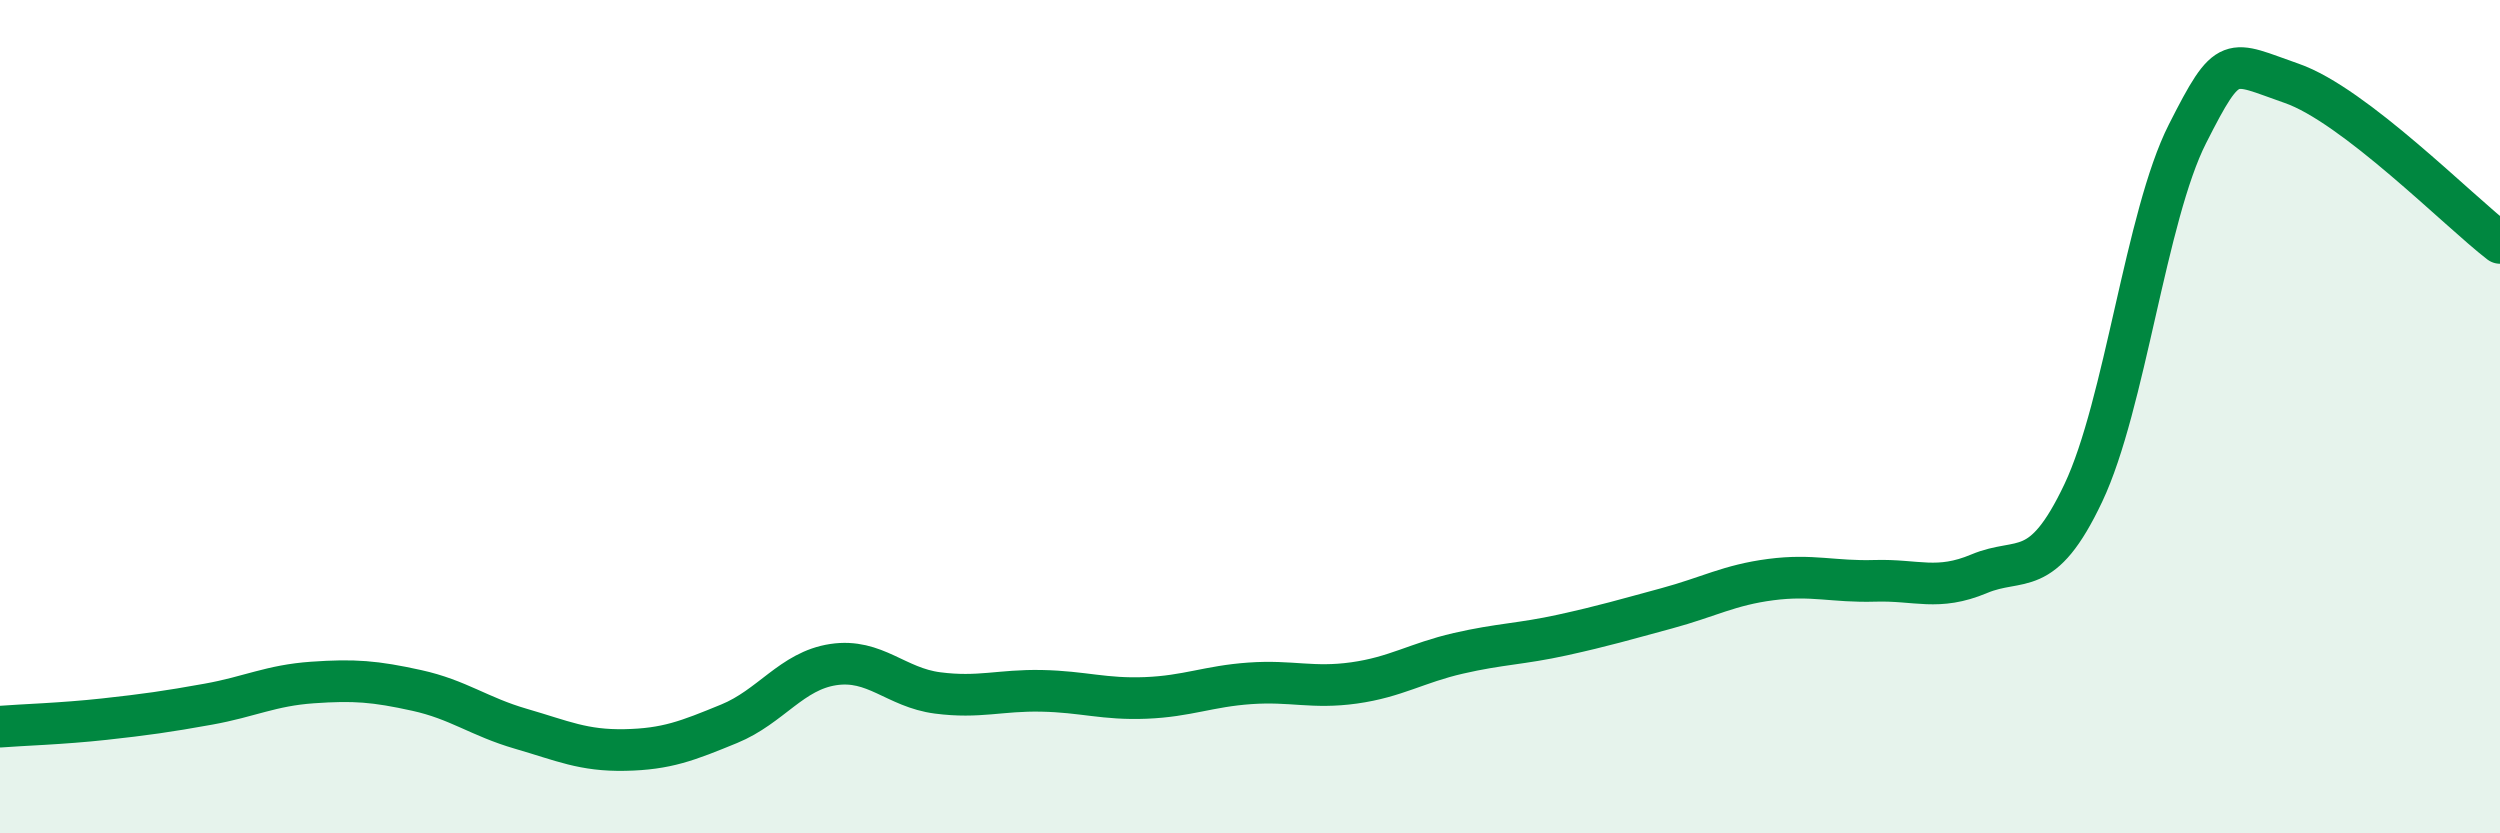
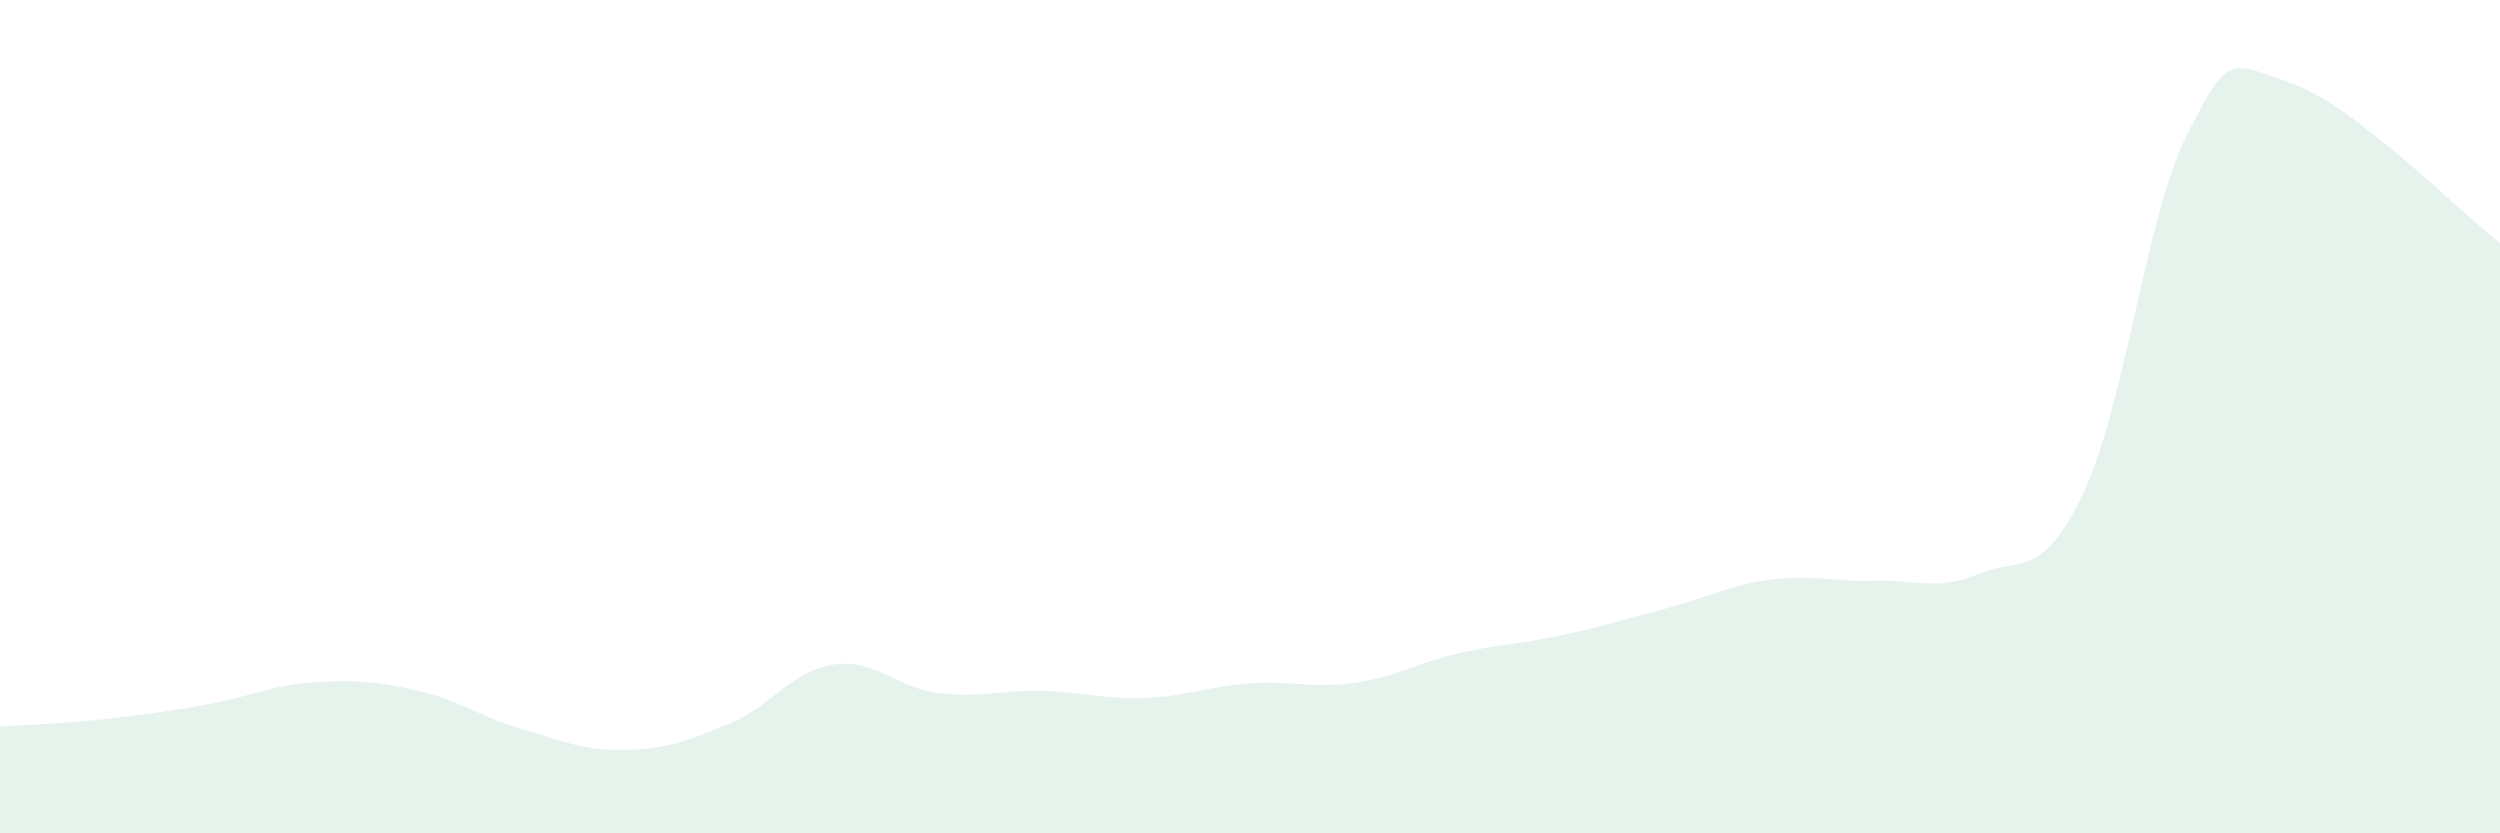
<svg xmlns="http://www.w3.org/2000/svg" width="60" height="20" viewBox="0 0 60 20">
  <path d="M 0,17.44 C 0.5,17.4 1.5,17.37 2.5,17.26 C 3.5,17.15 4,17.08 5,16.9 C 6,16.72 6.5,16.45 7.5,16.38 C 8.5,16.31 9,16.35 10,16.57 C 11,16.79 11.5,17.2 12.5,17.49 C 13.5,17.78 14,18.02 15,18 C 16,17.98 16.5,17.78 17.5,17.37 C 18.5,16.96 19,16.1 20,15.95 C 21,15.8 21.5,16.5 22.5,16.63 C 23.5,16.76 24,16.56 25,16.58 C 26,16.6 26.5,16.79 27.5,16.75 C 28.5,16.71 29,16.47 30,16.4 C 31,16.33 31.5,16.53 32.5,16.39 C 33.5,16.25 34,15.91 35,15.68 C 36,15.45 36.5,15.46 37.5,15.24 C 38.5,15.02 39,14.87 40,14.6 C 41,14.33 41.5,14.04 42.5,13.91 C 43.5,13.78 44,13.97 45,13.94 C 46,13.91 46.5,14.19 47.5,13.77 C 48.5,13.35 49,13.94 50,11.83 C 51,9.72 51.5,5.18 52.5,3.21 C 53.5,1.24 53.5,1.48 55,2 C 56.5,2.52 59,5.06 60,5.83L60 20L0 20Z" fill="#008740" opacity="0.1" stroke-linecap="round" stroke-linejoin="round" />
-   <path d="M 0,17.44 C 0.5,17.4 1.5,17.37 2.5,17.26 C 3.5,17.15 4,17.08 5,16.9 C 6,16.72 6.5,16.45 7.5,16.38 C 8.5,16.31 9,16.35 10,16.57 C 11,16.79 11.5,17.2 12.5,17.49 C 13.5,17.78 14,18.02 15,18 C 16,17.98 16.5,17.78 17.5,17.37 C 18.5,16.96 19,16.1 20,15.95 C 21,15.8 21.5,16.5 22.5,16.63 C 23.5,16.76 24,16.56 25,16.58 C 26,16.6 26.5,16.79 27.5,16.75 C 28.5,16.71 29,16.47 30,16.4 C 31,16.33 31.5,16.53 32.5,16.39 C 33.5,16.25 34,15.91 35,15.68 C 36,15.45 36.5,15.46 37.5,15.24 C 38.5,15.02 39,14.87 40,14.6 C 41,14.33 41.5,14.04 42.5,13.91 C 43.5,13.78 44,13.97 45,13.94 C 46,13.91 46.5,14.19 47.5,13.77 C 48.5,13.35 49,13.94 50,11.83 C 51,9.72 51.5,5.18 52.5,3.21 C 53.5,1.24 53.5,1.48 55,2 C 56.5,2.52 59,5.06 60,5.83" stroke="#008740" stroke-width="1" fill="none" stroke-linecap="round" stroke-linejoin="round" />
</svg>